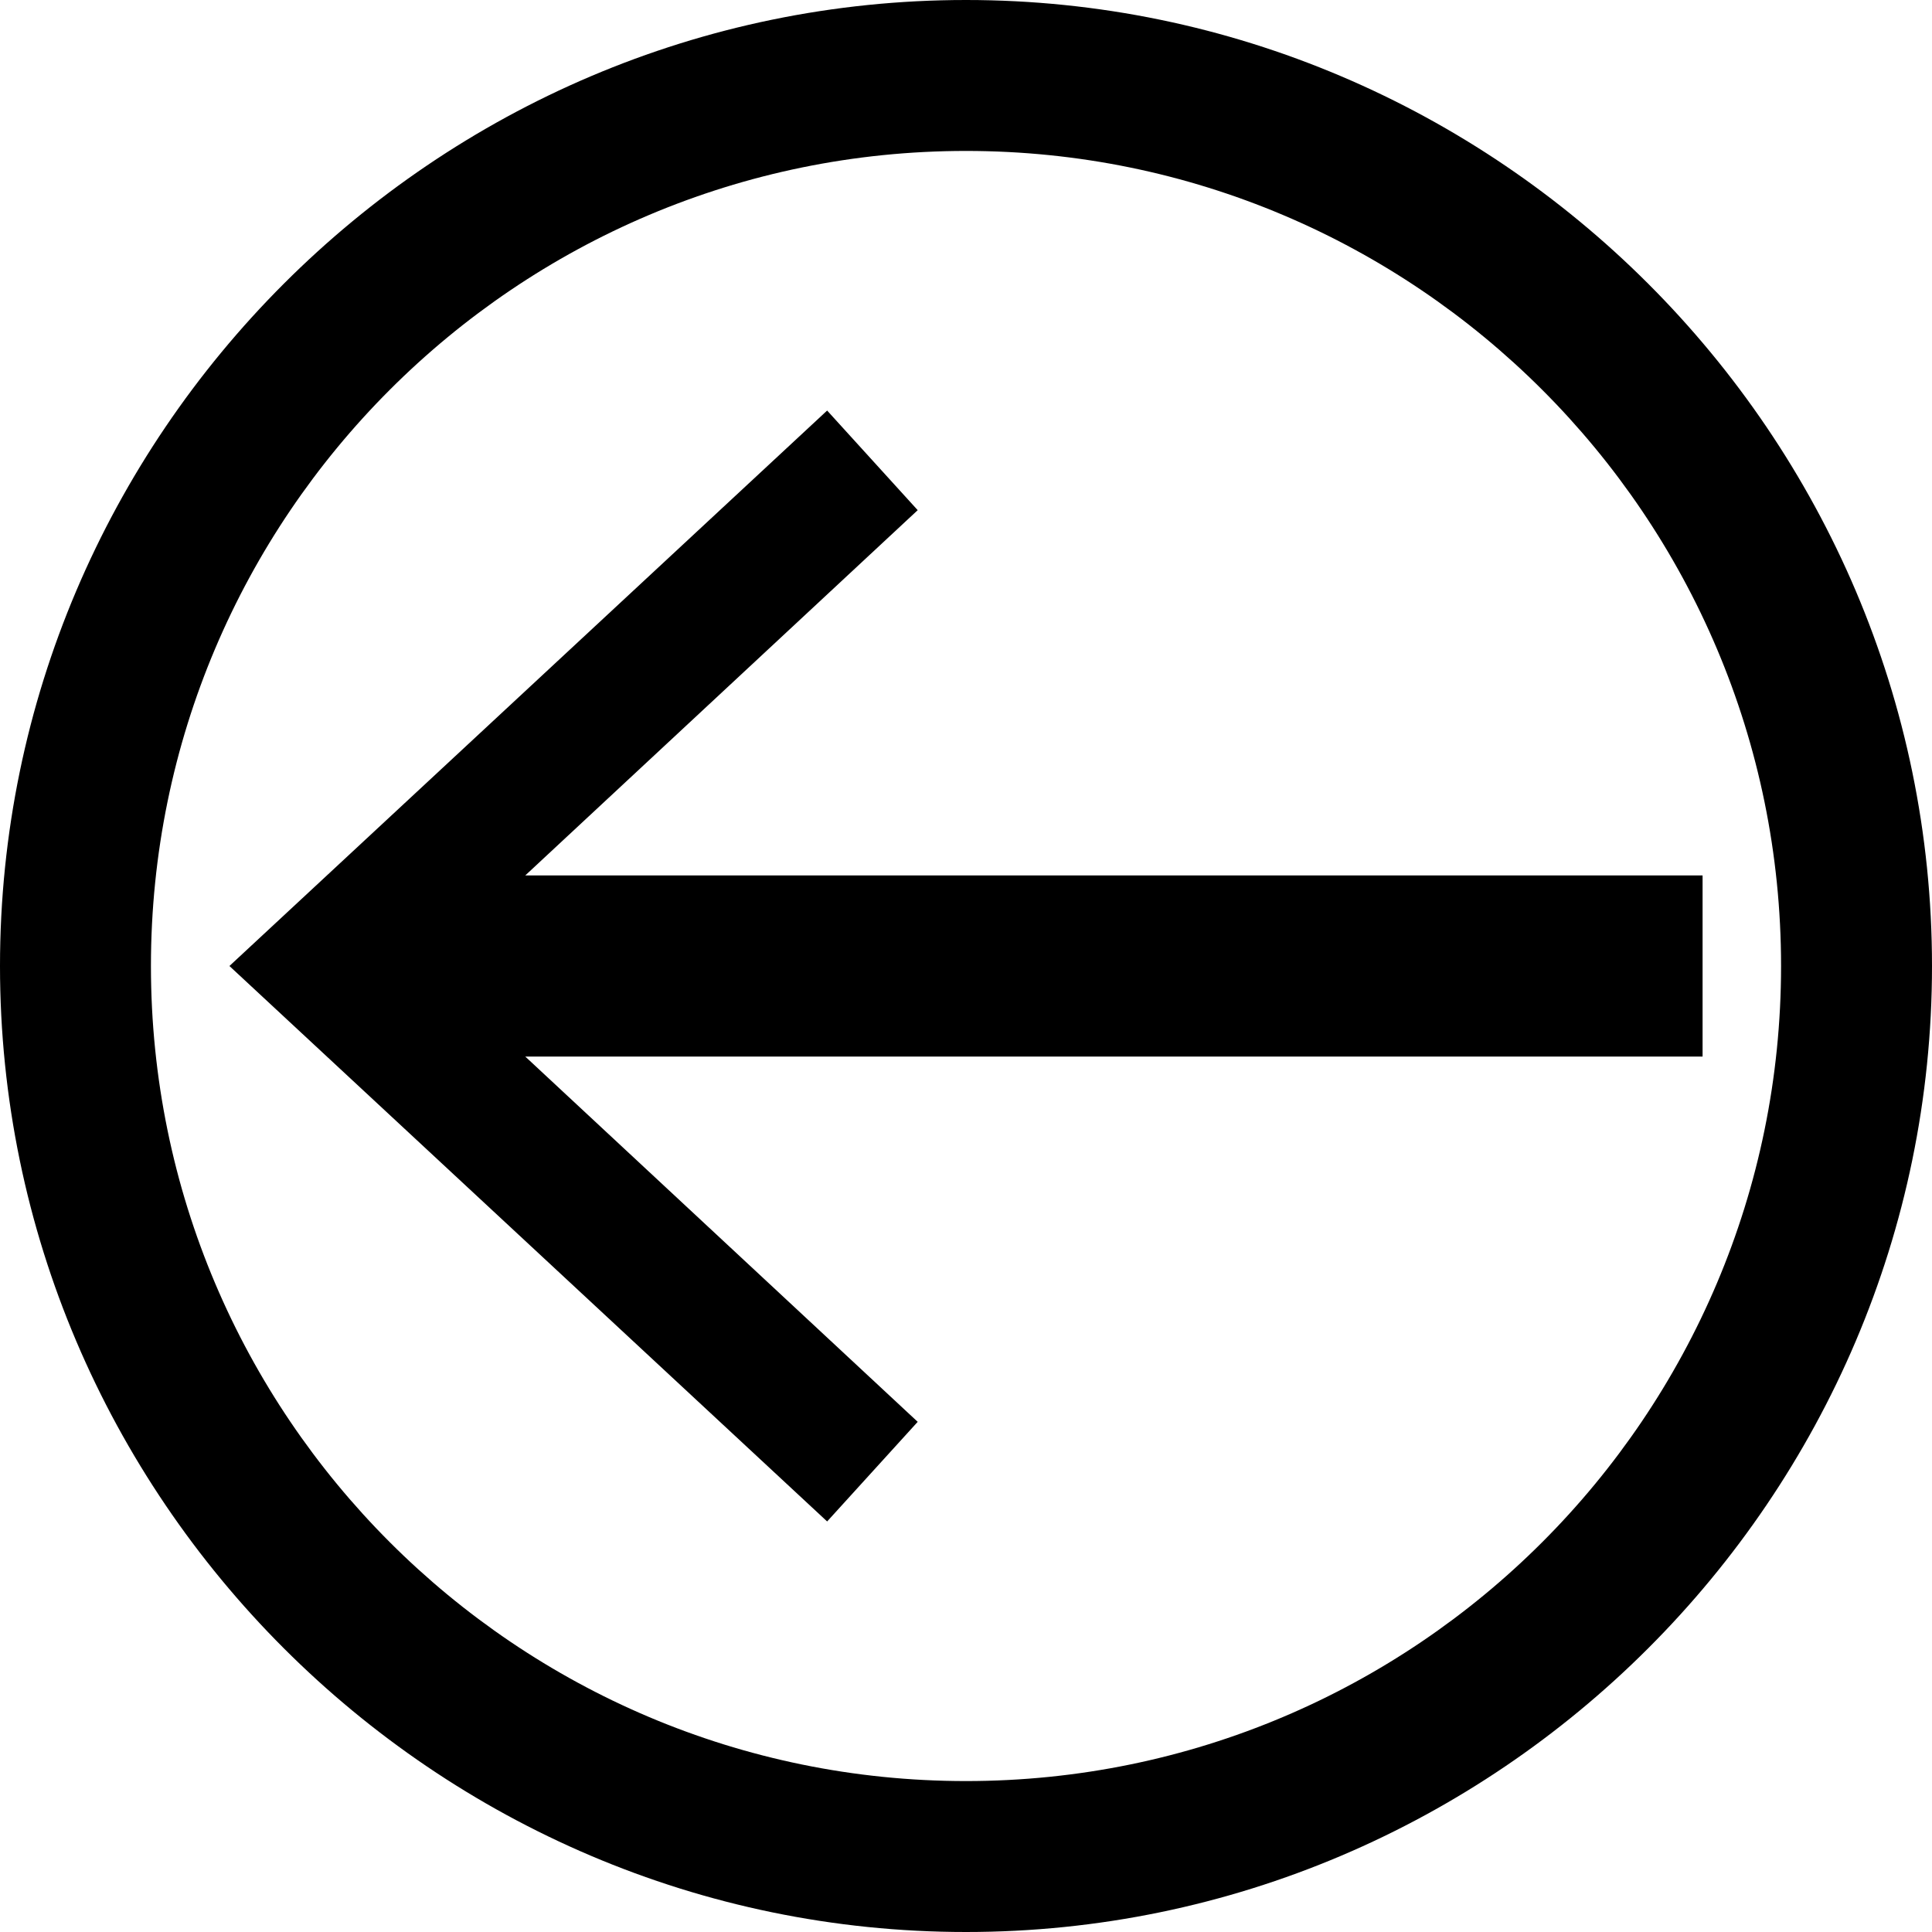
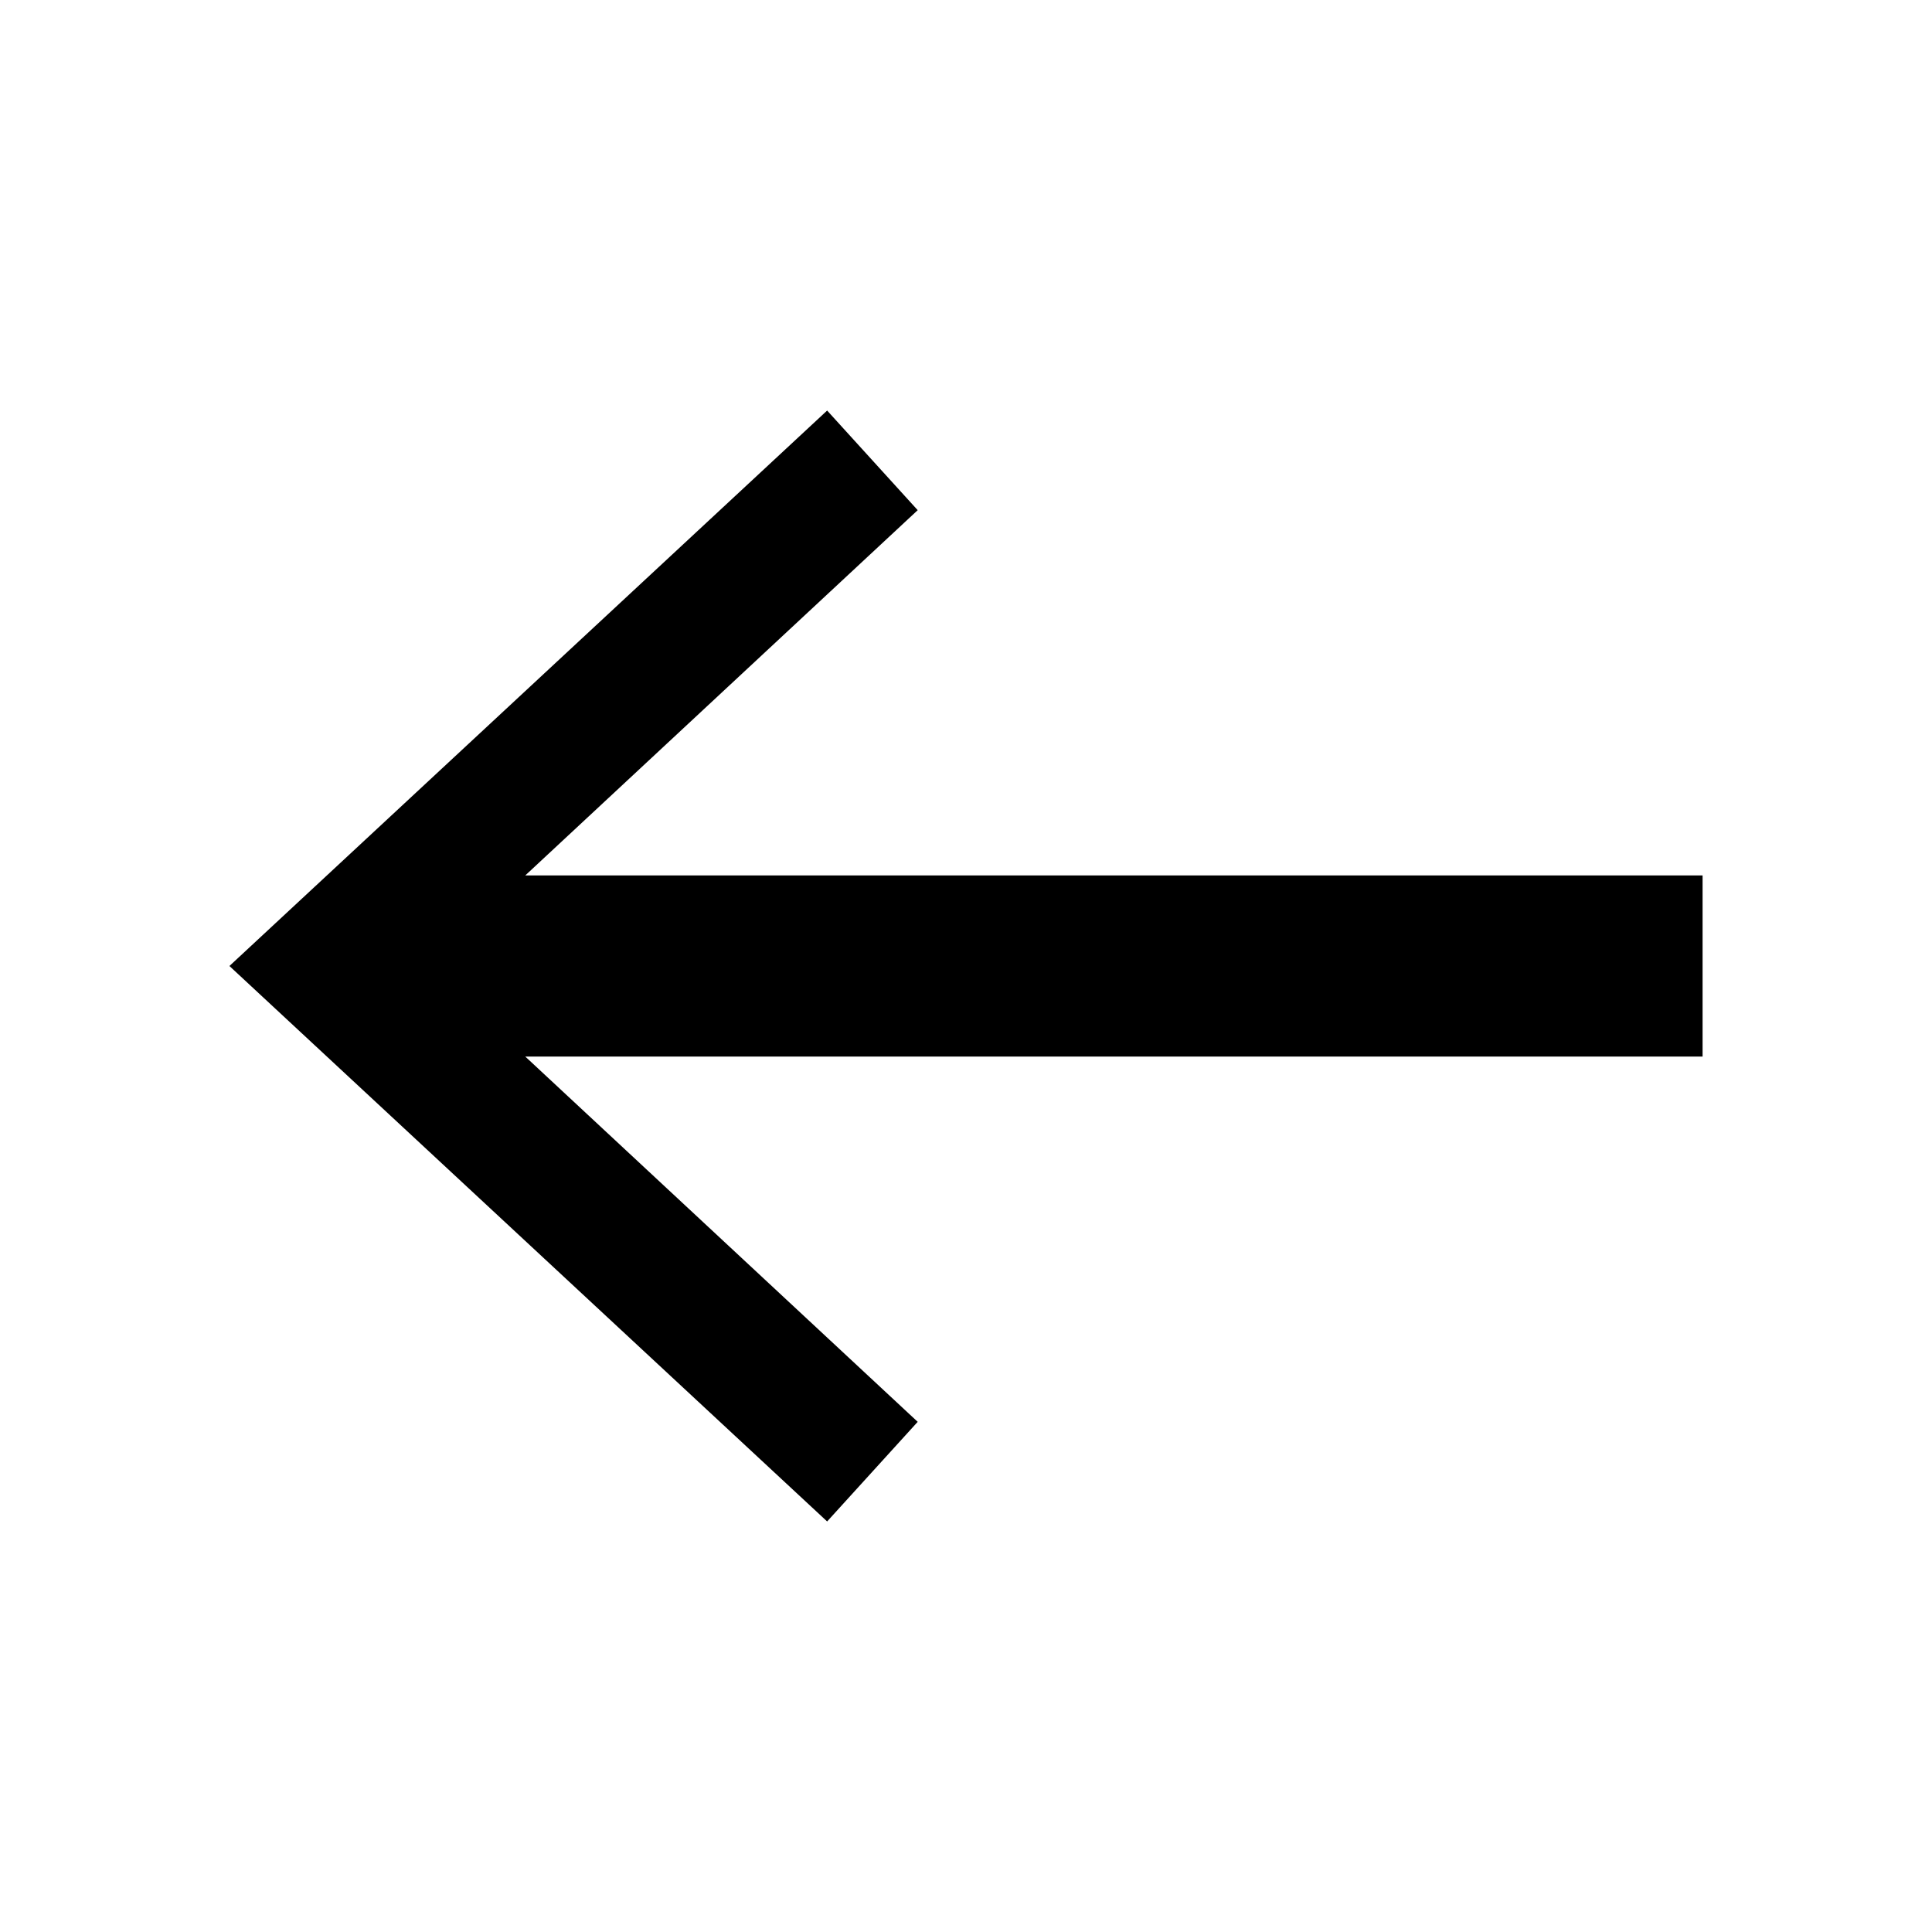
<svg xmlns="http://www.w3.org/2000/svg" version="1.1" id="Layer_1" x="0px" y="0px" viewBox="0 0 64 64" style="enable-background:new 0 0 64 64;" xml:space="preserve">
  <g>
-     <path d="M32,0C14.4,0,0,14.4,0,32c0,17.6,14.4,32,32,32s32-14.4,32-32C64,14.4,49.6,0,32,0z M32,59C17.1,59,5,46.9,5,32   C5,17.1,17.1,5,32,5c14.9,0,27,12.1,27,27C59,46.9,46.9,59,32,59z" />
    <polygon points="17.4,29 30.4,16.9 27.4,13.6 7.6,32 27.4,50.4 30.4,47.1 17.4,35 56.4,35 56.4,29  " />
  </g>
</svg>